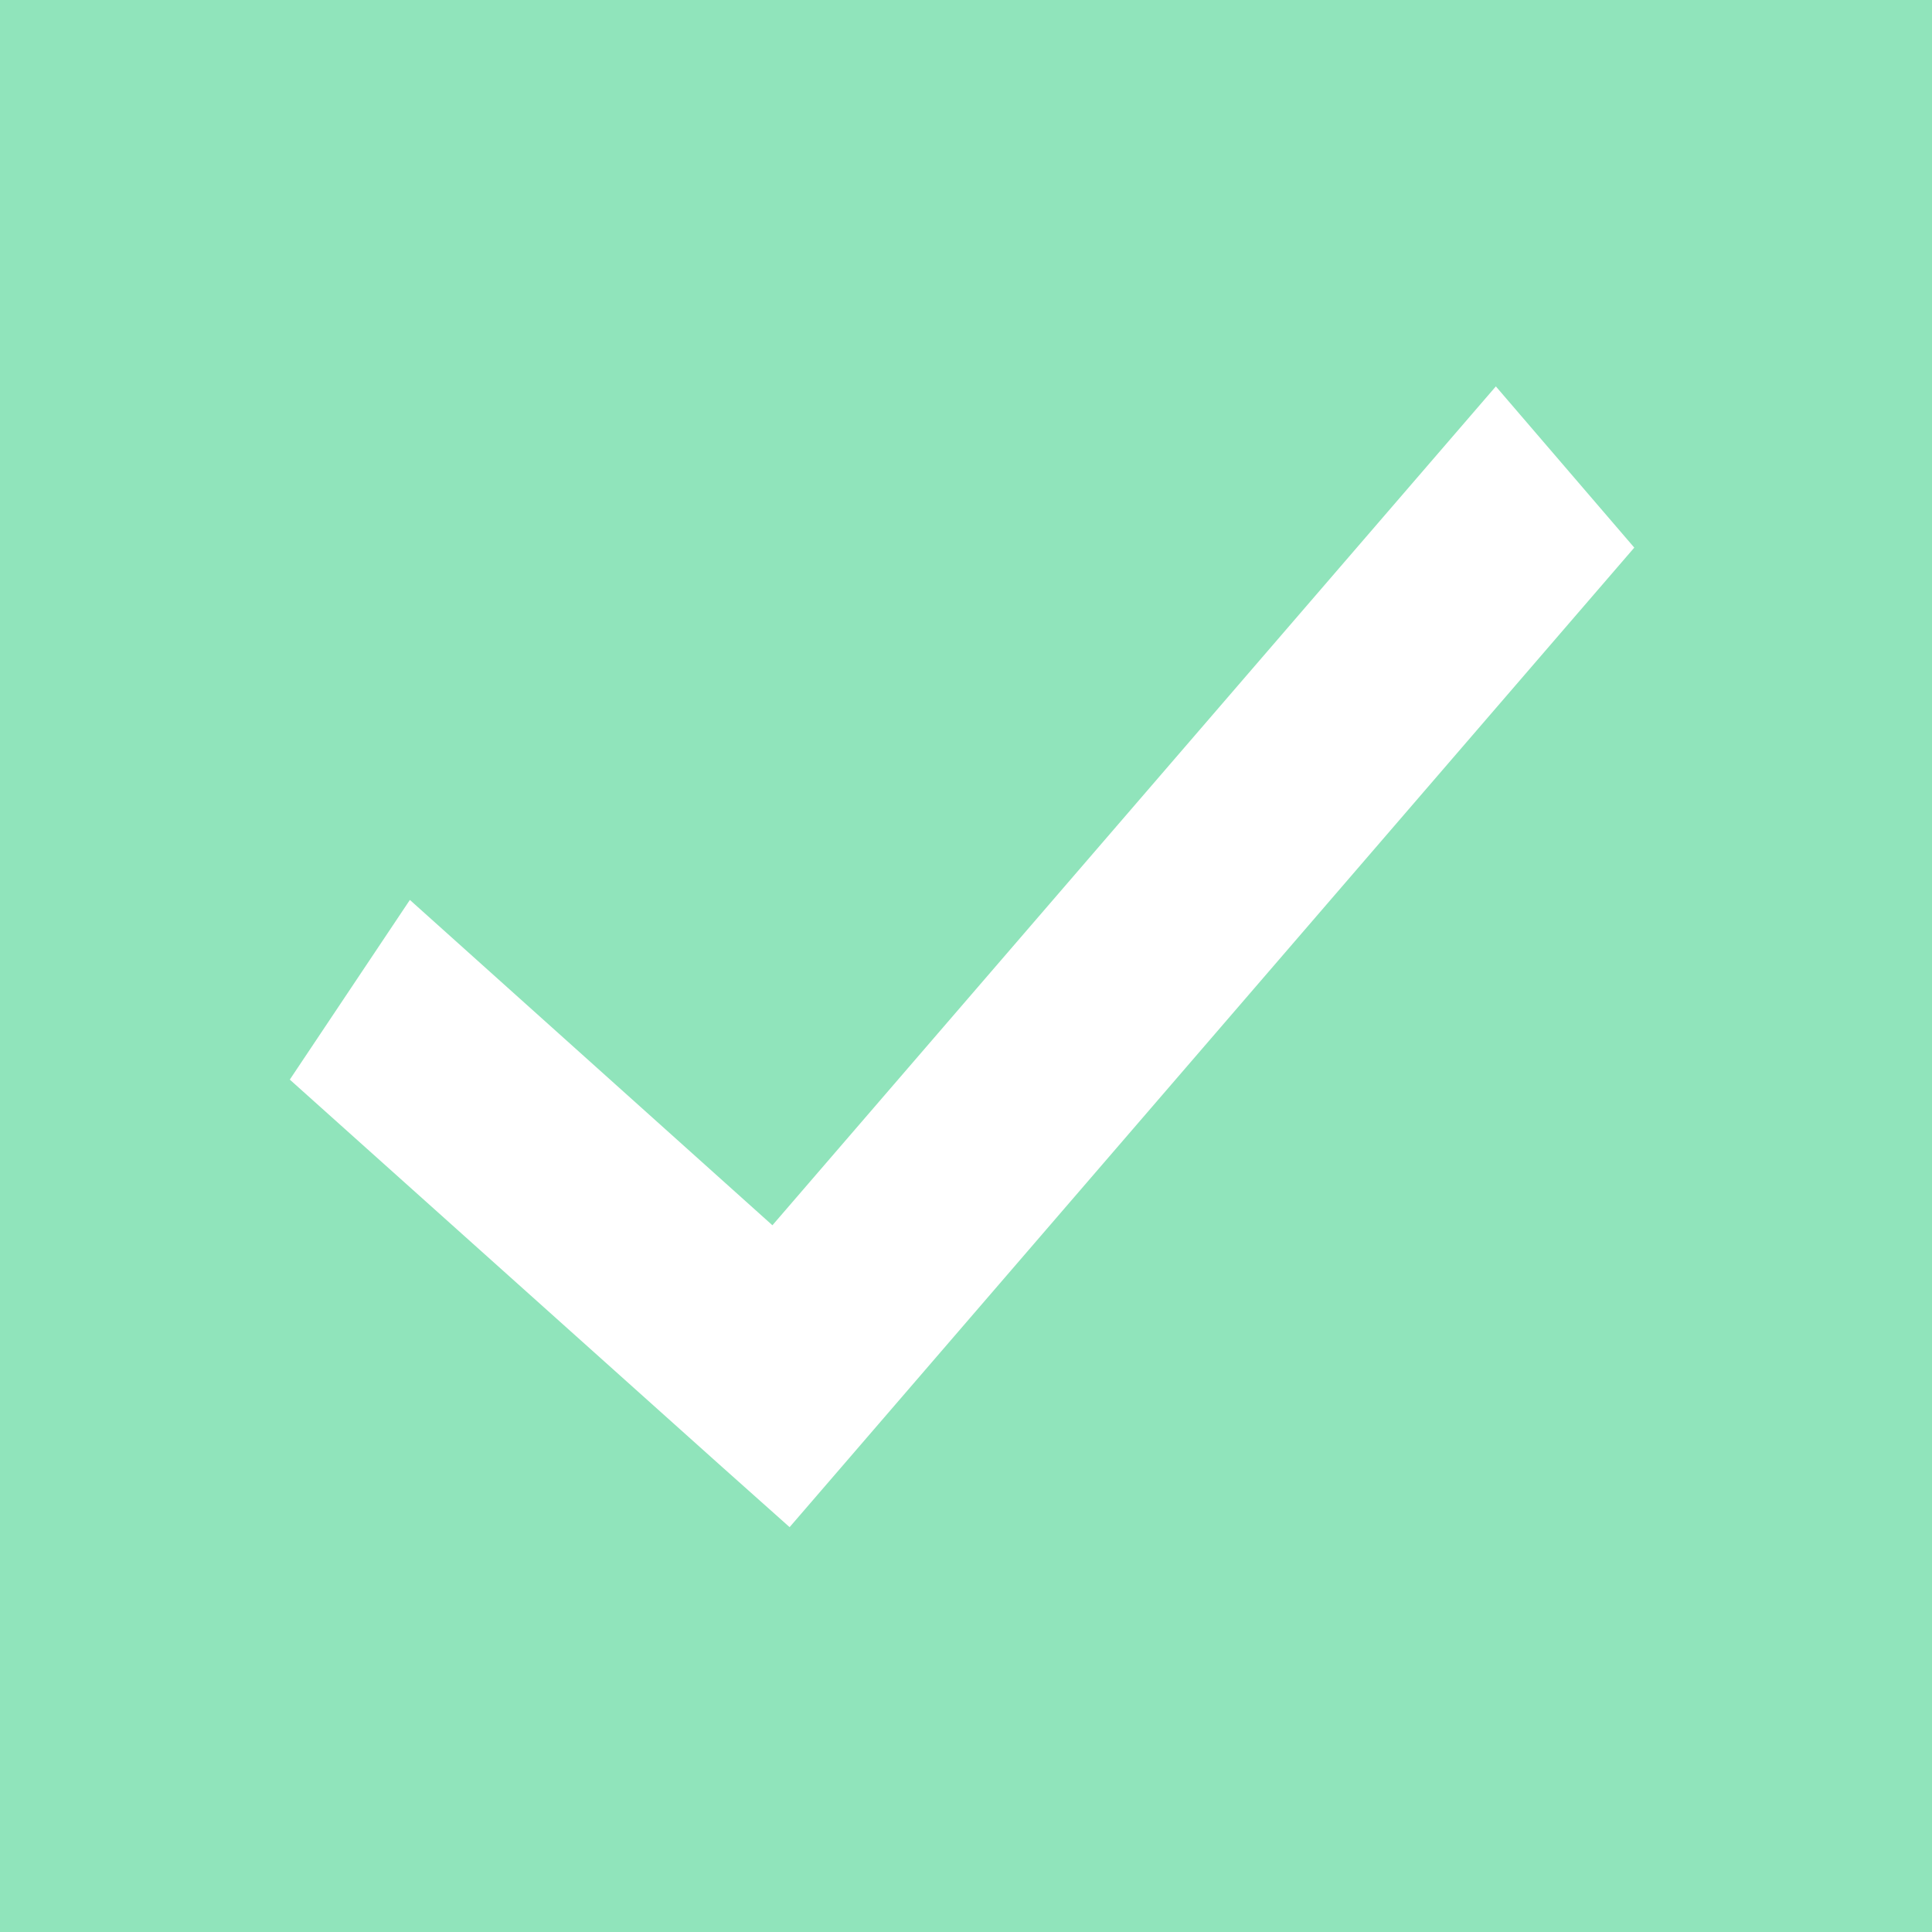
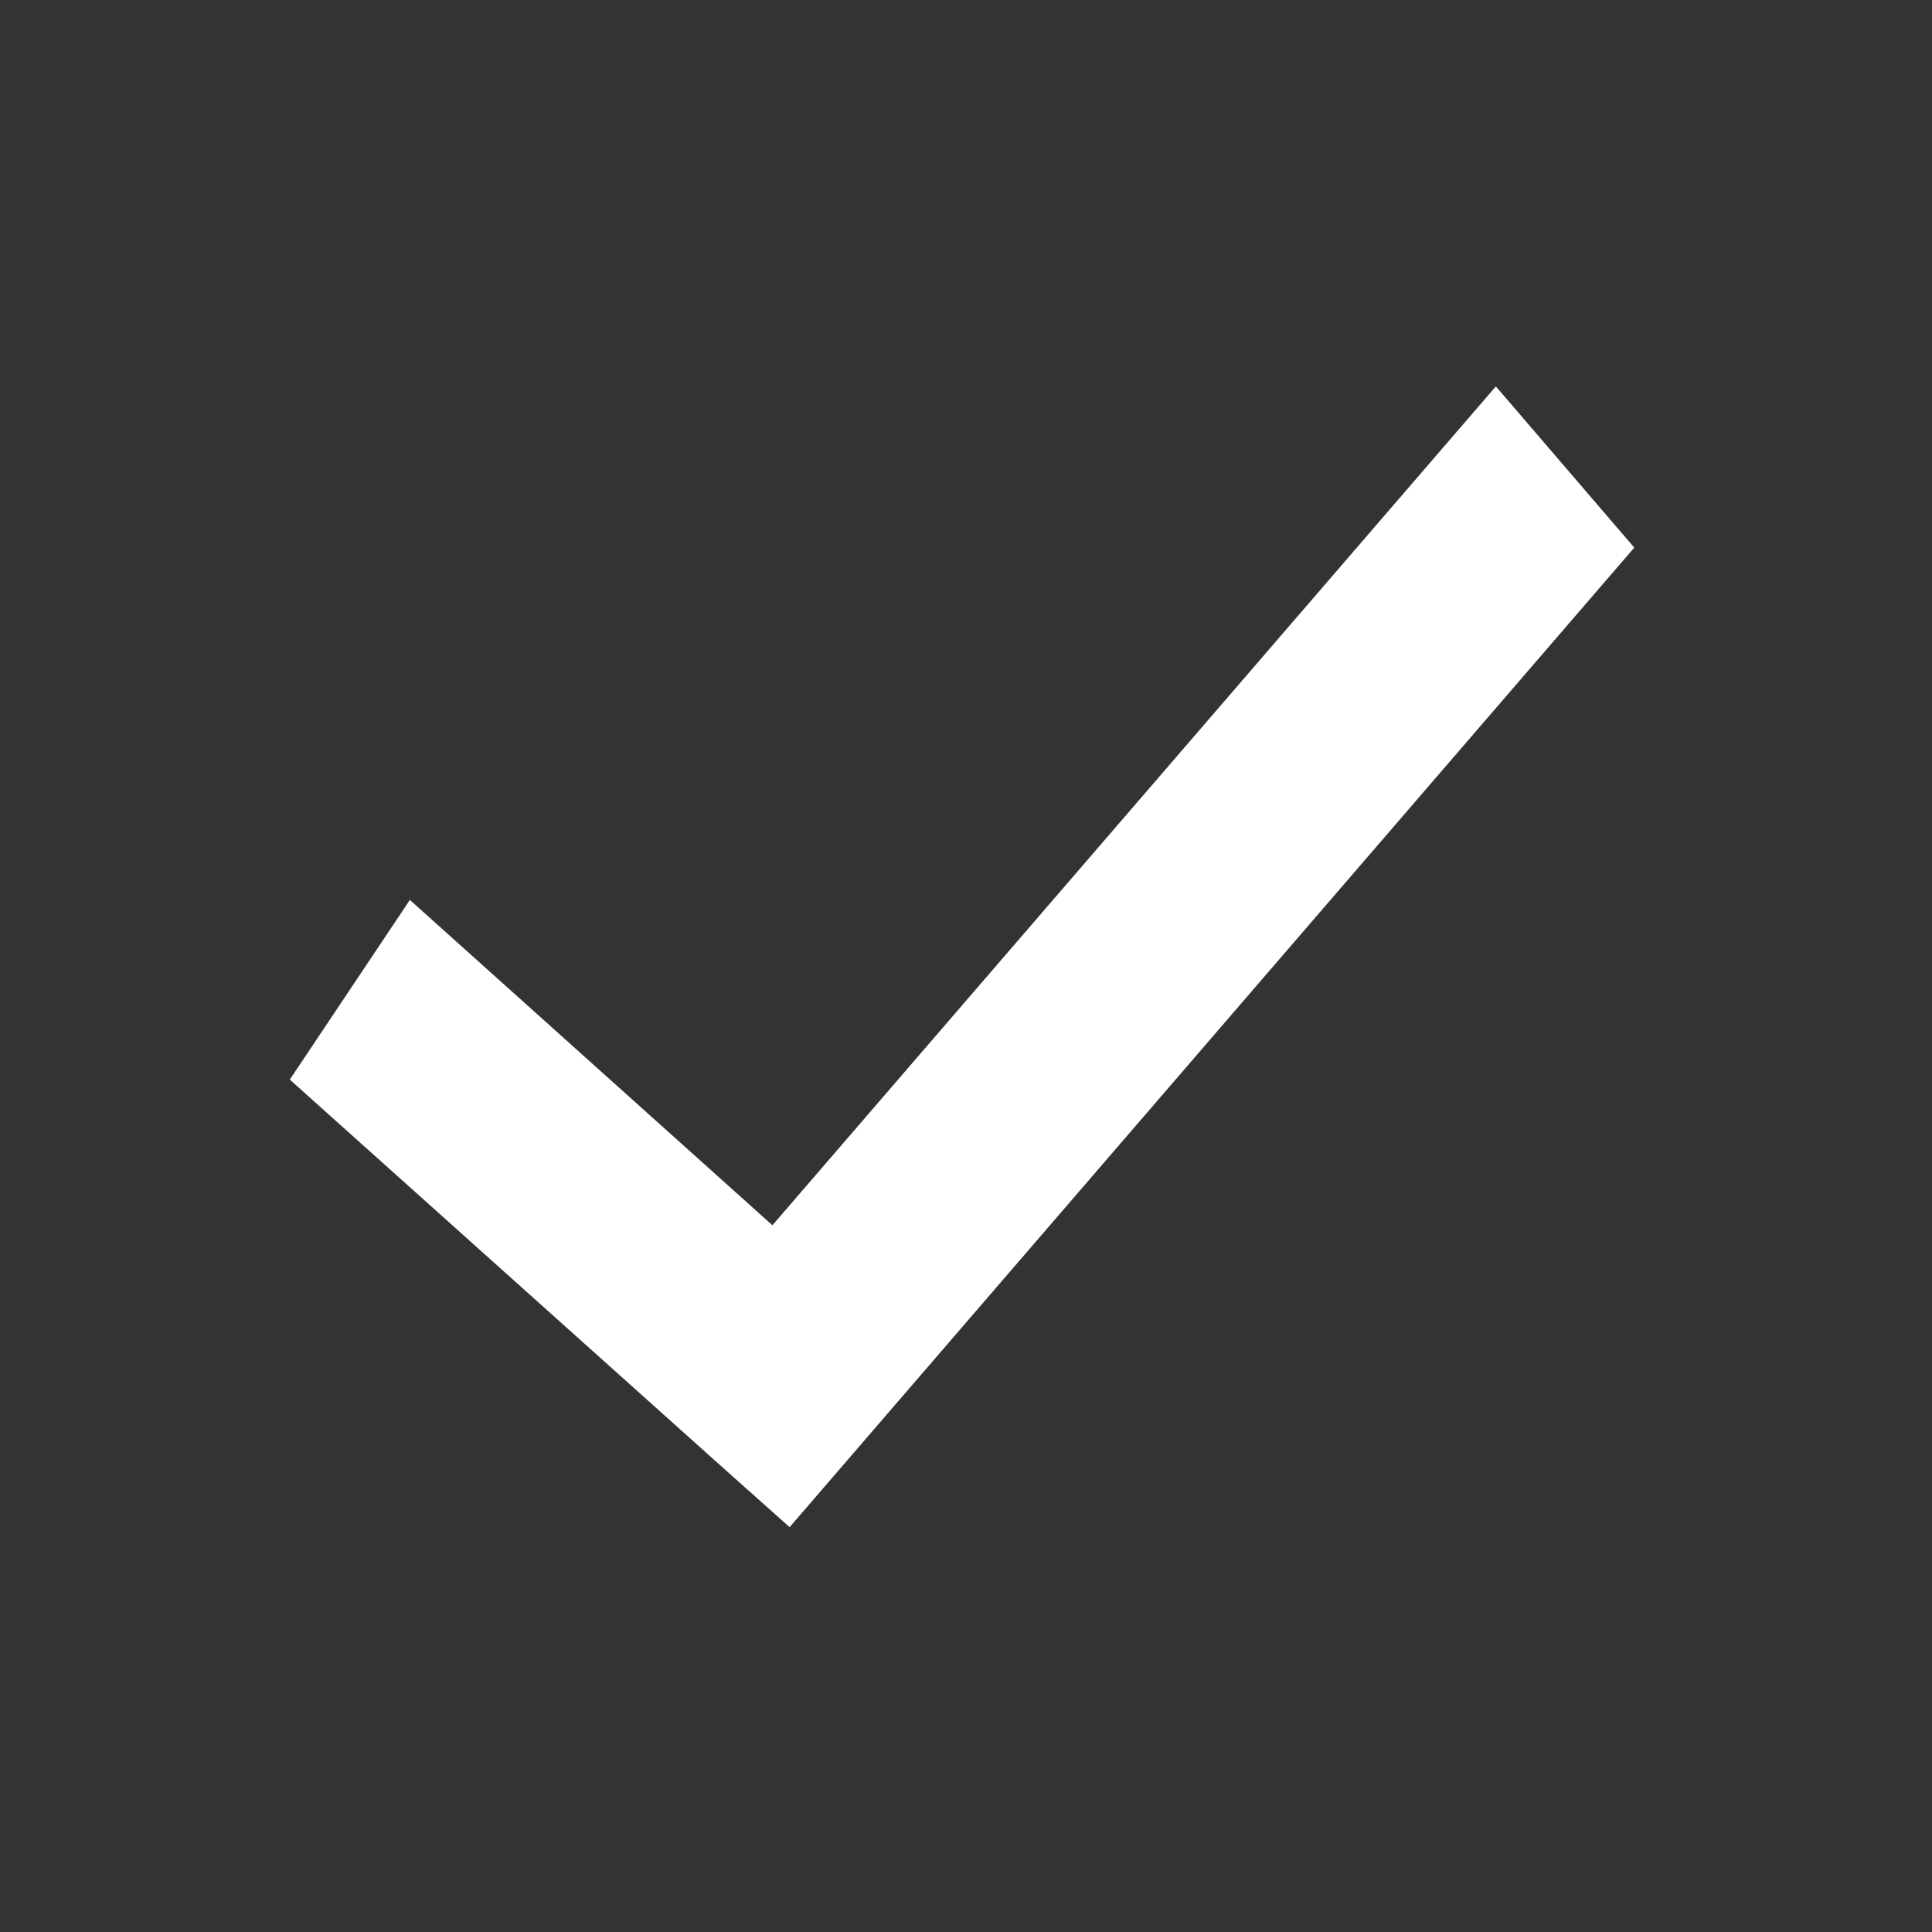
<svg xmlns="http://www.w3.org/2000/svg" width="20" height="20" viewBox="0 0 20 20">
  <rect x="0" y="0" width="20" height="20" fill="#333333" stroke="none" />
  <g fill="none" fill-rule="evenodd">
-     <path fill="#90E4BB" stroke="#90E4BB" stroke-width="1.5" d="M0.75 0.75H19.25V19.25H0.75z" />
    <path fill="#FFF" d="M12.485 0L4.996 8.684 1.243 5.316 0 7.176 4.464 11.176 5.174 11.809 5.802 11.081 13.918 1.669 12.485 0z" transform="translate(3 4)" />
  </g>
</svg>